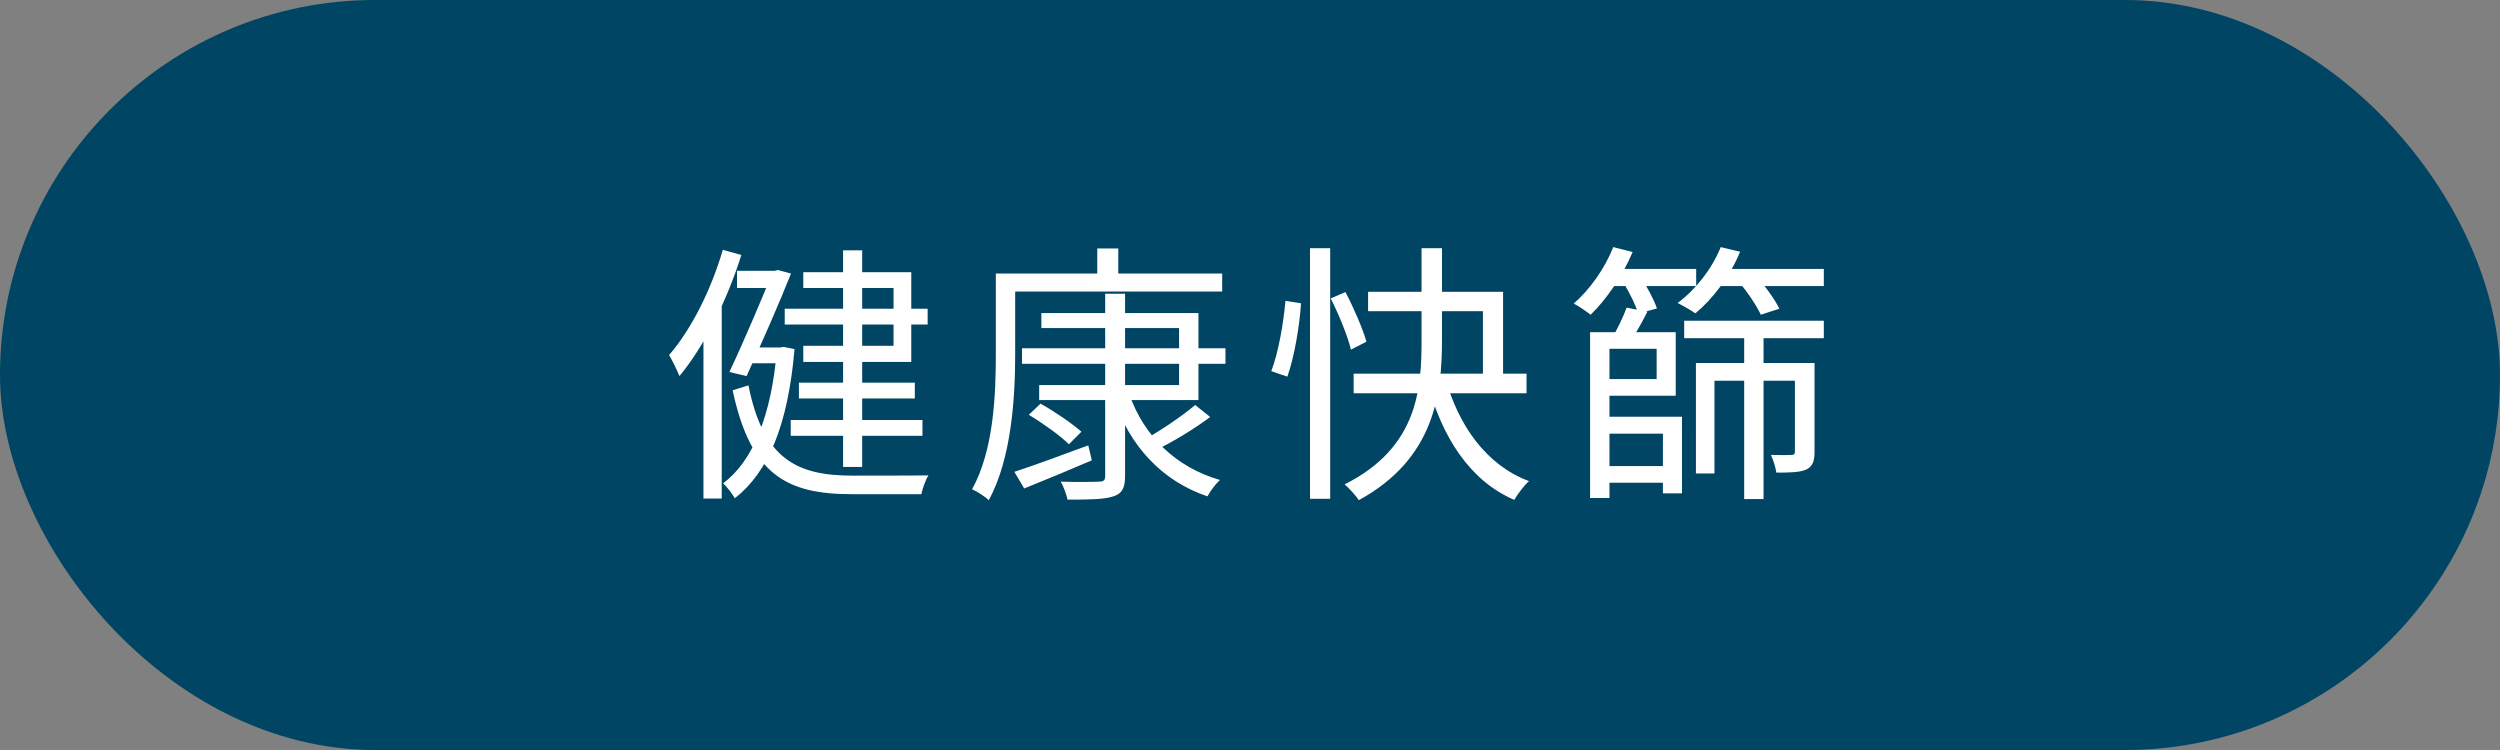
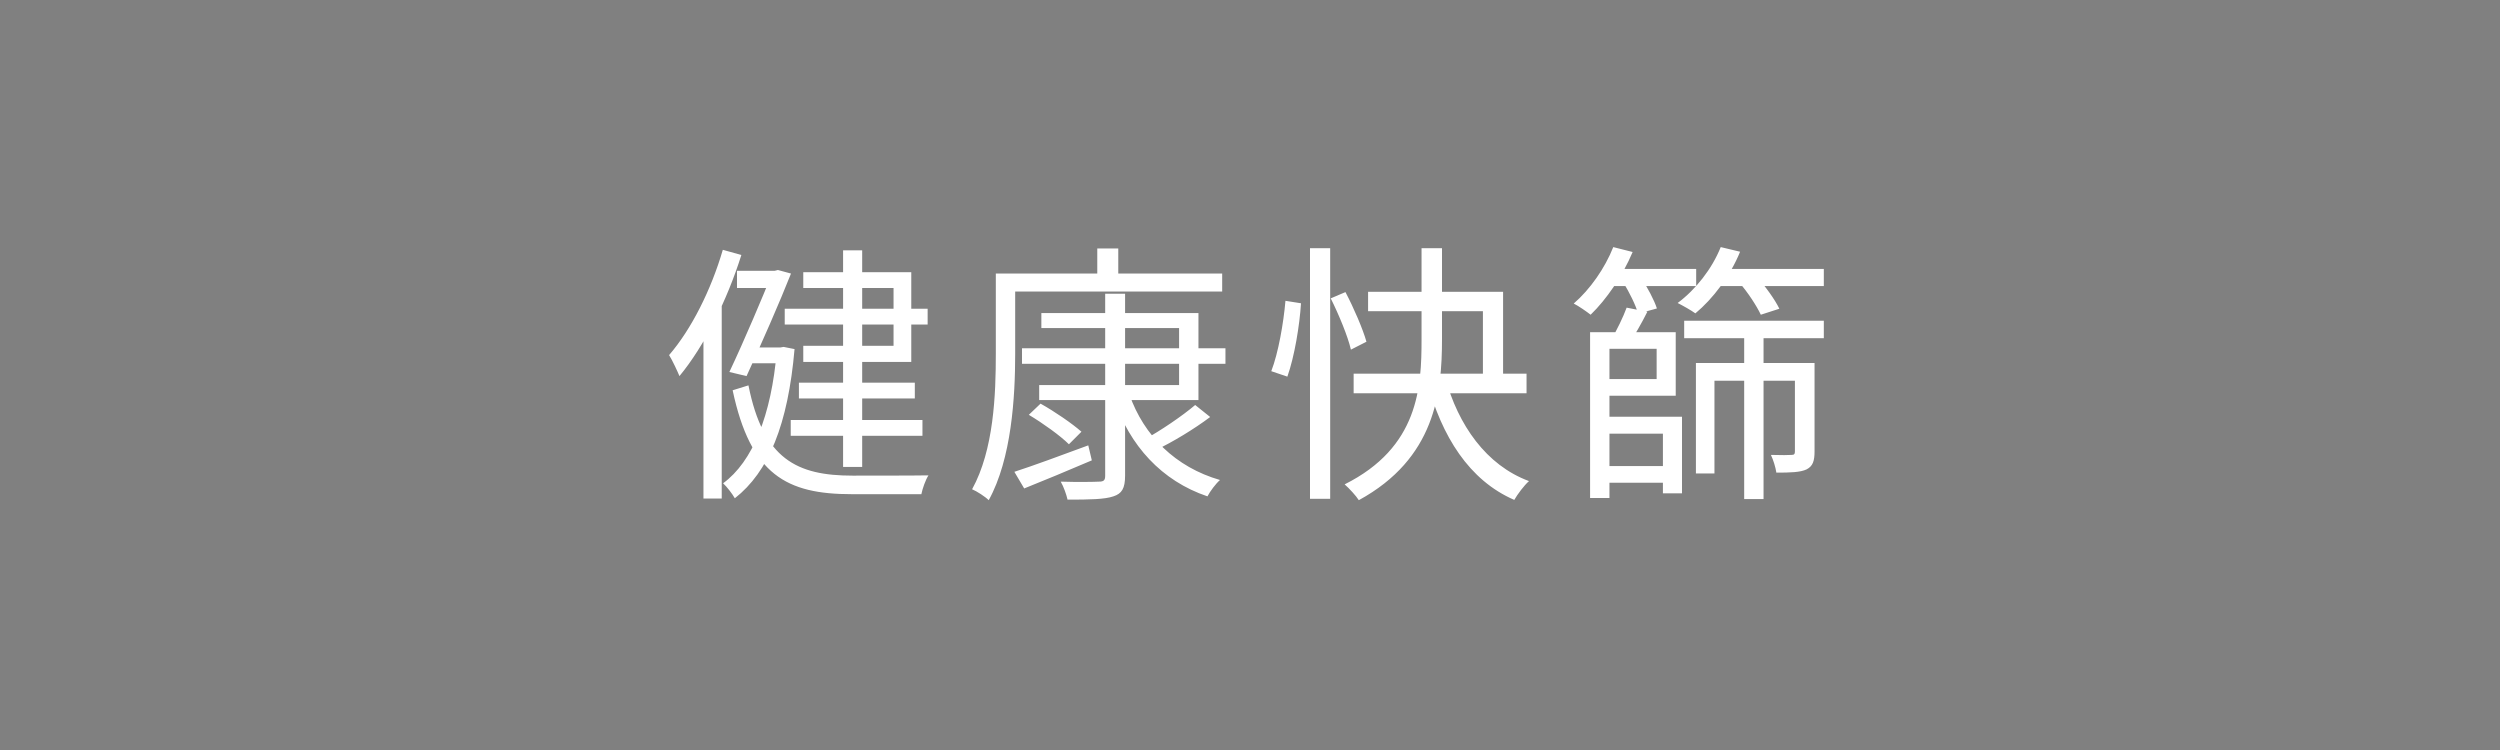
<svg xmlns="http://www.w3.org/2000/svg" width="220" height="66" viewBox="0 0 220 66" fill="none">
  <rect x="0" y="0" width="220" height="66" fill="#808080" stroke="none" />
-   <rect width="220" height="66" rx="33" fill="#004564" />
-   <path d="M74.192 22.032H75.872V41.088H74.192V22.032ZM69.056 27.168H81.632V28.56H69.056V27.168ZM69.584 36.96H81.176V38.352H69.584V36.96ZM70.304 33.672H80.504V35.064H70.304V33.672ZM64.856 23.832H68.336V25.344H64.856V23.832ZM65.768 30.576H68.84V31.968H65.768V30.576ZM67.952 23.832H68.168L68.456 23.76L69.608 24.072C68.624 26.568 66.992 30.288 65.696 33.096L64.184 32.736C65.504 29.952 67.16 26.016 67.952 24.048V23.832ZM68.36 30.576H68.672L68.96 30.528L69.92 30.72C69.344 37.368 67.64 41.52 64.664 43.848C64.448 43.464 63.992 42.864 63.632 42.528C66.224 40.632 67.88 36.576 68.36 30.864V30.576ZM65.864 33.912C67.16 40.416 70.136 41.856 75.032 41.856C75.8 41.856 80.672 41.856 81.704 41.832C81.44 42.24 81.176 43.008 81.08 43.488H74.96C69.224 43.488 66.056 41.784 64.472 34.344L65.864 33.912ZM70.688 23.952H80.192V31.848H70.688V30.432H78.632V25.344H70.688V23.952ZM63.608 21.984L65.24 22.44C63.992 26.4 62 30.432 59.792 33.096C59.624 32.688 59.168 31.704 58.88 31.248C60.848 28.968 62.576 25.512 63.608 21.984ZM61.904 28.056L63.488 26.472L63.512 26.496V43.872H61.904V28.056ZM89.936 30.648H107.84V32.016H89.936V30.648ZM91.64 27.552H105.464V35.208H91.448V33.888H103.76V28.872H91.64V27.552ZM97.256 25.848H99.008V41.856C99.008 42.984 98.72 43.44 97.976 43.68C97.208 43.944 95.912 43.968 93.944 43.968C93.848 43.536 93.608 42.84 93.344 42.384C94.832 42.432 96.296 42.408 96.704 42.384C97.136 42.384 97.256 42.264 97.256 41.856V25.848ZM90.536 36.504L91.568 35.52C92.816 36.216 94.352 37.272 95.168 37.992L94.064 39.096C93.32 38.352 91.784 37.248 90.536 36.504ZM105.176 35.64L106.496 36.696C105.056 37.776 103.184 38.904 101.72 39.6L100.688 38.688C102.104 37.92 104.048 36.6 105.176 35.64ZM99.392 34.728C100.664 38.352 103.448 41.112 107.36 42.24C106.976 42.576 106.496 43.224 106.256 43.68C102.224 42.312 99.416 39.24 98 35.064L99.392 34.728ZM89.264 41.52C90.896 40.992 93.368 40.08 95.768 39.192L96.08 40.512C94.016 41.4 91.856 42.288 90.128 42.984L89.264 41.52ZM96.56 21.864H98.408V24.912H96.56V21.864ZM88.496 24.072H107.552V25.656H88.496V24.072ZM87.632 24.072H89.336V31.152C89.336 34.92 89.024 40.368 87.008 44.016C86.696 43.704 85.952 43.224 85.544 43.056C87.464 39.576 87.632 34.68 87.632 31.152V24.072ZM115.28 21.84H117.056V43.896H115.28V21.84ZM113.12 26.472L114.488 26.688C114.368 28.632 113.912 31.392 113.288 33.144L111.872 32.664C112.496 31.056 112.952 28.416 113.12 26.472ZM117.104 26.256L118.4 25.704C119.144 27.12 119.936 28.968 120.248 30.072L118.88 30.768C118.616 29.616 117.824 27.696 117.104 26.256ZM120.392 25.68H132.272V33.84H130.496V27.384H120.392V25.68ZM119.12 32.88H134.336V34.608H119.12V32.88ZM127.184 33.24C128.312 37.392 130.784 40.944 134.552 42.336C134.12 42.72 133.544 43.488 133.256 43.992C129.272 42.264 126.872 38.4 125.576 33.576L127.184 33.24ZM125.096 21.84H126.896V29.856C126.896 34.56 126.296 40.344 119.576 44.016C119.336 43.632 118.736 42.984 118.328 42.624C124.856 39.36 125.096 34.056 125.096 29.856V21.84ZM148.208 28.224H160.496V29.76H148.208V28.224ZM140.864 41.016H146.984V42.48H140.864V41.016ZM140.888 29.232H147.464V34.824H140.888V33.36H145.784V30.696H140.888V29.232ZM140.864 36.672H148.016V43.416H146.336V38.16H140.864V36.672ZM139.928 29.232H141.632V43.824H139.928V29.232ZM143.144 27.072L144.968 27.432C144.44 28.488 143.84 29.52 143.36 30.24L141.8 29.856C142.28 29.064 142.856 27.864 143.144 27.072ZM149.24 31.944H158.504V33.504H150.872V41.664H149.24V31.944ZM157.952 31.944H159.68V39.72C159.68 40.56 159.536 41.016 158.984 41.304C158.432 41.568 157.544 41.592 156.32 41.592C156.248 41.112 156.056 40.488 155.84 40.032C156.752 40.056 157.424 40.056 157.664 40.032C157.904 40.032 157.952 39.936 157.952 39.72V31.944ZM153.488 28.68H155.192V43.92H153.488V28.68ZM141.512 23.664H149.264V25.176H141.512V23.664ZM150.8 23.664H160.496V25.176H150.8V23.664ZM141.968 21.744L143.672 22.176C142.784 24.288 141.368 26.352 139.976 27.696C139.64 27.432 138.92 26.928 138.488 26.712C139.928 25.464 141.224 23.616 141.968 21.744ZM151.424 21.744L153.128 22.152C152.264 24.288 150.728 26.304 149.192 27.576C148.832 27.312 148.064 26.88 147.632 26.664C149.216 25.488 150.656 23.664 151.424 21.744ZM142.856 24.864L144.416 24.456C144.968 25.272 145.568 26.4 145.808 27.144L144.152 27.6C143.96 26.88 143.384 25.728 142.856 24.864ZM153.032 24.84L154.592 24.36C155.36 25.2 156.2 26.376 156.584 27.168L154.952 27.696C154.592 26.928 153.8 25.704 153.032 24.84Z" fill="white" />
+   <path d="M74.192 22.032H75.872V41.088H74.192V22.032ZM69.056 27.168H81.632V28.56H69.056V27.168ZM69.584 36.96H81.176V38.352H69.584V36.96ZM70.304 33.672H80.504V35.064H70.304V33.672ZM64.856 23.832H68.336V25.344H64.856V23.832ZM65.768 30.576H68.84V31.968H65.768V30.576ZM67.952 23.832H68.168L68.456 23.76L69.608 24.072C68.624 26.568 66.992 30.288 65.696 33.096L64.184 32.736C65.504 29.952 67.16 26.016 67.952 24.048V23.832ZM68.36 30.576H68.672L68.96 30.528L69.92 30.72C69.344 37.368 67.64 41.52 64.664 43.848C64.448 43.464 63.992 42.864 63.632 42.528C66.224 40.632 67.88 36.576 68.36 30.864V30.576ZM65.864 33.912C67.16 40.416 70.136 41.856 75.032 41.856C75.8 41.856 80.672 41.856 81.704 41.832C81.44 42.24 81.176 43.008 81.08 43.488H74.96C69.224 43.488 66.056 41.784 64.472 34.344L65.864 33.912ZM70.688 23.952H80.192V31.848H70.688V30.432H78.632V25.344H70.688V23.952ZM63.608 21.984L65.24 22.44C63.992 26.4 62 30.432 59.792 33.096C59.624 32.688 59.168 31.704 58.88 31.248C60.848 28.968 62.576 25.512 63.608 21.984ZM61.904 28.056L63.488 26.472L63.512 26.496V43.872H61.904V28.056ZM89.936 30.648H107.84V32.016H89.936V30.648ZM91.64 27.552H105.464V35.208H91.448V33.888H103.76V28.872H91.64V27.552ZM97.256 25.848H99.008V41.856C99.008 42.984 98.72 43.44 97.976 43.68C97.208 43.944 95.912 43.968 93.944 43.968C93.848 43.536 93.608 42.84 93.344 42.384C94.832 42.432 96.296 42.408 96.704 42.384C97.136 42.384 97.256 42.264 97.256 41.856V25.848ZM90.536 36.504L91.568 35.52C92.816 36.216 94.352 37.272 95.168 37.992L94.064 39.096C93.32 38.352 91.784 37.248 90.536 36.504ZM105.176 35.64L106.496 36.696C105.056 37.776 103.184 38.904 101.72 39.6L100.688 38.688C102.104 37.92 104.048 36.6 105.176 35.64ZM99.392 34.728C100.664 38.352 103.448 41.112 107.36 42.24C106.976 42.576 106.496 43.224 106.256 43.68C102.224 42.312 99.416 39.24 98 35.064L99.392 34.728ZM89.264 41.52C90.896 40.992 93.368 40.08 95.768 39.192L96.08 40.512C94.016 41.4 91.856 42.288 90.128 42.984L89.264 41.52ZM96.56 21.864H98.408V24.912H96.56V21.864ZM88.496 24.072H107.552V25.656H88.496V24.072ZM87.632 24.072H89.336V31.152C89.336 34.92 89.024 40.368 87.008 44.016C86.696 43.704 85.952 43.224 85.544 43.056C87.464 39.576 87.632 34.68 87.632 31.152V24.072ZM115.28 21.84H117.056V43.896H115.28V21.84ZM113.12 26.472L114.488 26.688C114.368 28.632 113.912 31.392 113.288 33.144L111.872 32.664C112.496 31.056 112.952 28.416 113.12 26.472ZM117.104 26.256L118.4 25.704C119.144 27.12 119.936 28.968 120.248 30.072L118.88 30.768C118.616 29.616 117.824 27.696 117.104 26.256ZM120.392 25.68H132.272V33.84H130.496V27.384H120.392V25.68ZM119.12 32.88H134.336V34.608H119.12V32.88ZM127.184 33.24C128.312 37.392 130.784 40.944 134.552 42.336C134.12 42.72 133.544 43.488 133.256 43.992C129.272 42.264 126.872 38.4 125.576 33.576L127.184 33.24ZM125.096 21.84H126.896V29.856C126.896 34.56 126.296 40.344 119.576 44.016C119.336 43.632 118.736 42.984 118.328 42.624C124.856 39.36 125.096 34.056 125.096 29.856V21.84ZM148.208 28.224H160.496V29.76H148.208V28.224ZM140.864 41.016H146.984V42.48H140.864V41.016ZM140.888 29.232H147.464V34.824H140.888V33.36H145.784V30.696H140.888V29.232ZM140.864 36.672H148.016V43.416H146.336V38.16H140.864V36.672ZM139.928 29.232H141.632V43.824H139.928V29.232ZM143.144 27.072L144.968 27.432C144.44 28.488 143.84 29.52 143.36 30.24L141.8 29.856C142.28 29.064 142.856 27.864 143.144 27.072ZM149.24 31.944H158.504V33.504H150.872V41.664H149.24V31.944ZM157.952 31.944H159.68V39.72C159.68 40.56 159.536 41.016 158.984 41.304C158.432 41.568 157.544 41.592 156.32 41.592C156.248 41.112 156.056 40.488 155.84 40.032C156.752 40.056 157.424 40.056 157.664 40.032C157.904 40.032 157.952 39.936 157.952 39.72V31.944ZM153.488 28.68H155.192V43.92H153.488V28.68M141.512 23.664H149.264V25.176H141.512V23.664ZM150.8 23.664H160.496V25.176H150.8V23.664ZM141.968 21.744L143.672 22.176C142.784 24.288 141.368 26.352 139.976 27.696C139.64 27.432 138.92 26.928 138.488 26.712C139.928 25.464 141.224 23.616 141.968 21.744ZM151.424 21.744L153.128 22.152C152.264 24.288 150.728 26.304 149.192 27.576C148.832 27.312 148.064 26.88 147.632 26.664C149.216 25.488 150.656 23.664 151.424 21.744ZM142.856 24.864L144.416 24.456C144.968 25.272 145.568 26.4 145.808 27.144L144.152 27.6C143.96 26.88 143.384 25.728 142.856 24.864ZM153.032 24.84L154.592 24.36C155.36 25.2 156.2 26.376 156.584 27.168L154.952 27.696C154.592 26.928 153.8 25.704 153.032 24.84Z" fill="white" />
</svg>